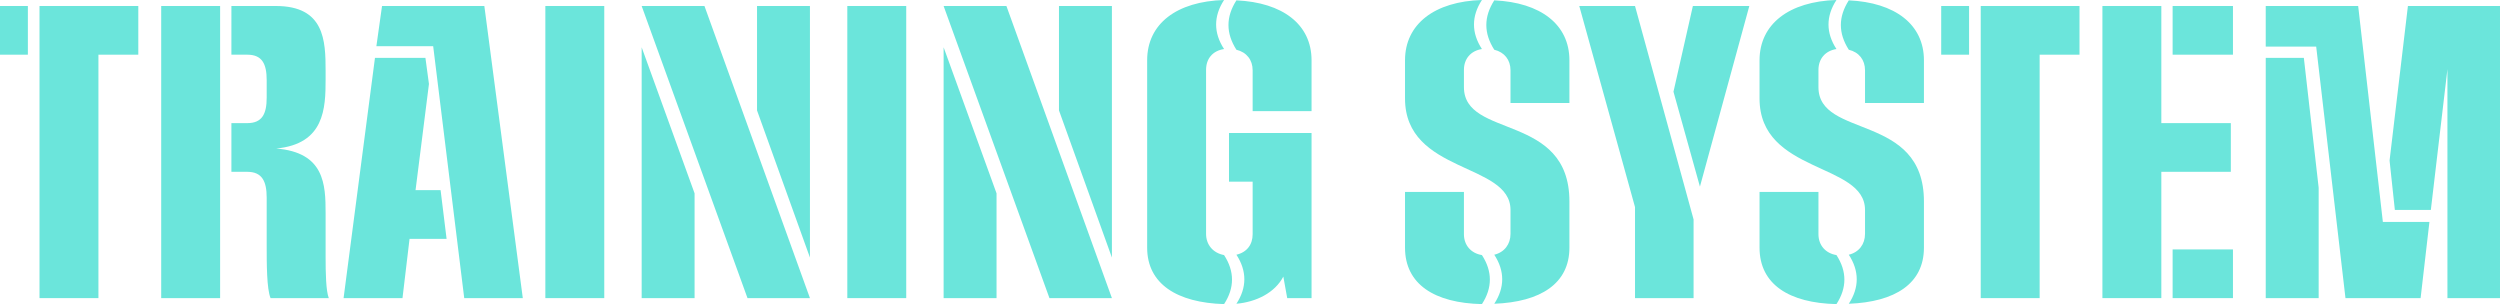
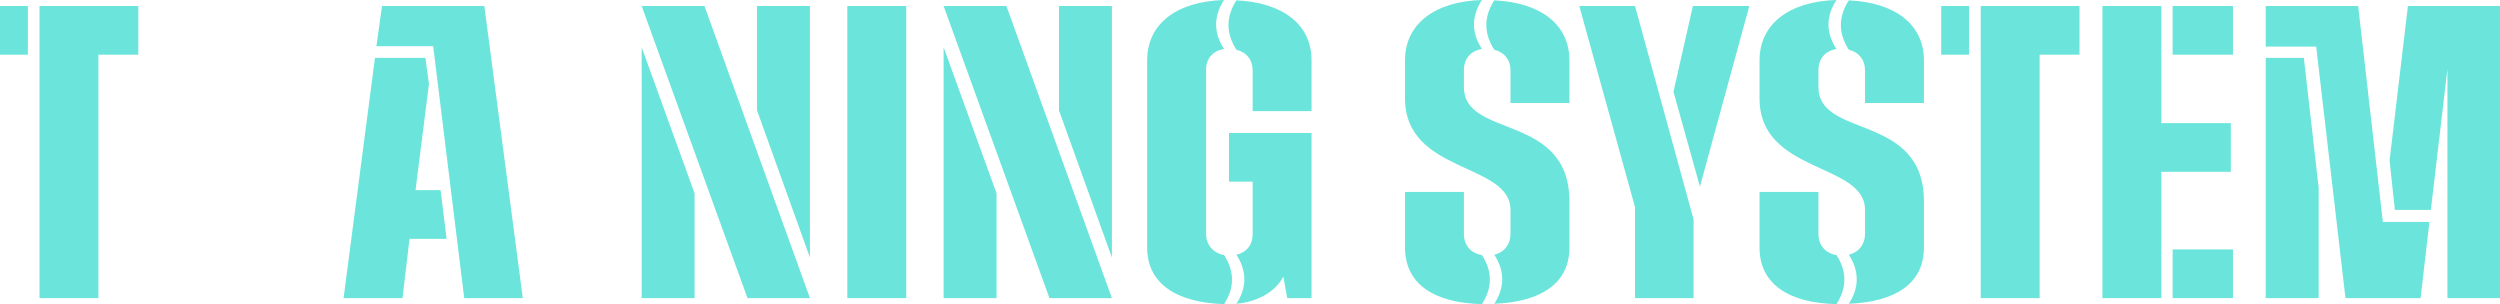
<svg xmlns="http://www.w3.org/2000/svg" id="_レイヤー_1" viewBox="0 0 496.088 60.346">
  <defs>
    <style>.cls-1{isolation:isolate;}.cls-2{fill:#6be5db;stroke-width:0px;}</style>
  </defs>
  <g class="cls-1">
    <g class="cls-1">
      <path class="cls-2" d="M0,10.852V1.19h5.53v9.661H0ZM7.84,59.156V1.19h19.604v9.661h-7.912v48.305H7.84Z" />
-       <path class="cls-2" d="M31.988,59.156V1.19h11.691v57.966h-11.691ZM53.691,59.156c-.771-1.82-.771-6.861-.771-10.571v-9.381c0-3.22-.91-5.11-3.851-5.11h-3.15v-9.661h3.15c2.94,0,3.851-1.82,3.851-5.04v-3.501c0-3.22-.91-5.04-3.851-5.04h-3.15V1.19h8.821c9.661,0,9.871,6.86,9.871,12.881v1.681c0,5.74-.21,12.811-9.802,13.721,9.592.771,9.802,7.141,9.802,12.812v8.68c0,3.221.069,6.721.63,8.191h-11.551Z" />
      <path class="cls-2" d="M68.178,59.156l6.23-47.675h10.012l.699,5.181-2.66,21.072h4.971l1.19,9.66h-7.351l-1.4,11.762h-11.691ZM92.12,59.156l-6.161-49.985h-11.271l1.12-7.98h20.303l7.631,57.966h-11.622Z" />
-       <path class="cls-2" d="M108.218,59.156V1.19h11.69v57.966h-11.69Z" />
      <path class="cls-2" d="M148.33,59.156L127.328,1.19h12.461l20.932,57.966h-12.391ZM127.328,59.156V9.381l10.5,28.983v20.792h-10.5ZM150.221,21.912V1.19h10.5v49.915l-10.5-29.193Z" />
      <path class="cls-2" d="M168.137,59.156V1.19h11.691v57.966h-11.691Z" />
      <path class="cls-2" d="M208.248,59.156L187.246,1.19h12.462l20.933,57.966h-12.393ZM187.246,59.156V9.381l10.502,28.983v20.792h-10.502ZM210.139,21.912V1.19h10.502v49.915l-10.502-29.193Z" />
      <path class="cls-2" d="M227.636,11.971c0-7.28,5.88-11.69,15.261-11.971-2.1,3.221-2.1,6.511,0,9.73-2.31.351-3.57,1.961-3.57,4.131v32.554c0,2.101,1.33,3.78,3.57,4.2,2.102,3.221,2.102,6.511,0,9.73-9.311-.279-15.261-3.99-15.261-11.201V11.971ZM248.568,22.053v-8.121c0-2.03-1.191-3.57-3.221-4.061-2.101-3.291-2.101-6.511,0-9.801,9.171.42,14.911,4.76,14.911,11.9v10.082h-11.69ZM255.428,59.156l-.77-4.271c-1.68,3.22-5.391,5.04-9.311,5.391,2.1-3.22,2.1-6.511,0-9.731,2.1-.49,3.221-2.029,3.221-4.061v-10.431h-4.691v-9.661h16.382v32.764h-4.831Z" />
      <path class="cls-2" d="M311.428,49.145c0,7.142-5.74,10.781-14.912,11.132,2.101-3.22,2.101-6.511,0-9.731,2.031-.49,3.221-2.1,3.221-4.13v-4.761c0-9.451-20.932-7.141-20.932-22.122v-7.562c0-7.21,5.88-11.69,15.262-11.971-2.102,3.221-2.102,6.511,0,9.73-2.24.351-3.57,1.961-3.57,4.131v3.431c0,10.291,20.932,5.04,20.932,22.683v9.17ZM290.496,46.484c0,2.171,1.399,3.781,3.57,4.131,2.1,3.221,2.1,6.511,0,9.73-9.382-.209-15.262-3.92-15.262-11.201v-11.061h11.691v8.4ZM299.736,20.442v-6.511c0-2.03-1.189-3.57-3.221-4.061-2.1-3.291-2.1-6.511,0-9.801,9.172.42,14.912,4.76,14.912,11.9v8.472h-11.691Z" />
      <path class="cls-2" d="M324.445,59.156v-18.062l-11.061-39.903h11.061l11.621,42.354v15.611h-11.621ZM332.076,18.202l3.85-17.012h11.201l-9.801,35.844-5.25-18.832Z" />
      <path class="cls-2" d="M381.777,49.145c0,7.142-5.74,10.781-14.911,11.132,2.101-3.22,2.101-6.511,0-9.731,2.03-.49,3.22-2.1,3.22-4.13v-4.761c0-9.451-20.932-7.141-20.932-22.122v-7.562c0-7.21,5.881-11.69,15.262-11.971-2.101,3.221-2.101,6.511,0,9.73-2.24.351-3.57,1.961-3.57,4.131v3.431c0,10.291,20.932,5.04,20.932,22.683v9.17ZM360.846,46.484c0,2.171,1.4,3.781,3.57,4.131,2.1,3.221,2.1,6.511,0,9.73-9.381-.209-15.262-3.92-15.262-11.201v-11.061h11.691v8.4ZM370.086,20.442v-6.511c0-2.03-1.189-3.57-3.22-4.061-2.101-3.291-2.101-6.511,0-9.801,9.171.42,14.911,4.76,14.911,11.9v8.472h-11.691Z" />
      <path class="cls-2" d="M385.203,10.852V1.19h5.531v9.661h-5.531ZM393.045,59.156V1.19h19.602v9.661h-7.91v48.305h-11.691Z" />
      <path class="cls-2" d="M417.193,59.156V1.19h11.691v23.242h13.791v9.661h-13.791v25.062h-11.691ZM431.125,10.852V1.19h11.971v9.661h-11.971ZM431.125,59.156v-9.661h11.971v9.661h-11.971Z" />
      <path class="cls-2" d="M465.424,59.156l-5.811-49.915h-10.012V1.19h18.344l4.9,42.845h9.24l-1.75,15.121h-14.912ZM449.602,59.156V11.481h7.562l2.939,25.763v21.912h-10.502ZM485.656,59.156V13.722l-3.291,27.933h-7.141l-1.049-9.801,3.641-30.663h18.271v57.966h-10.432Z" />
    </g>
  </g>
</svg>